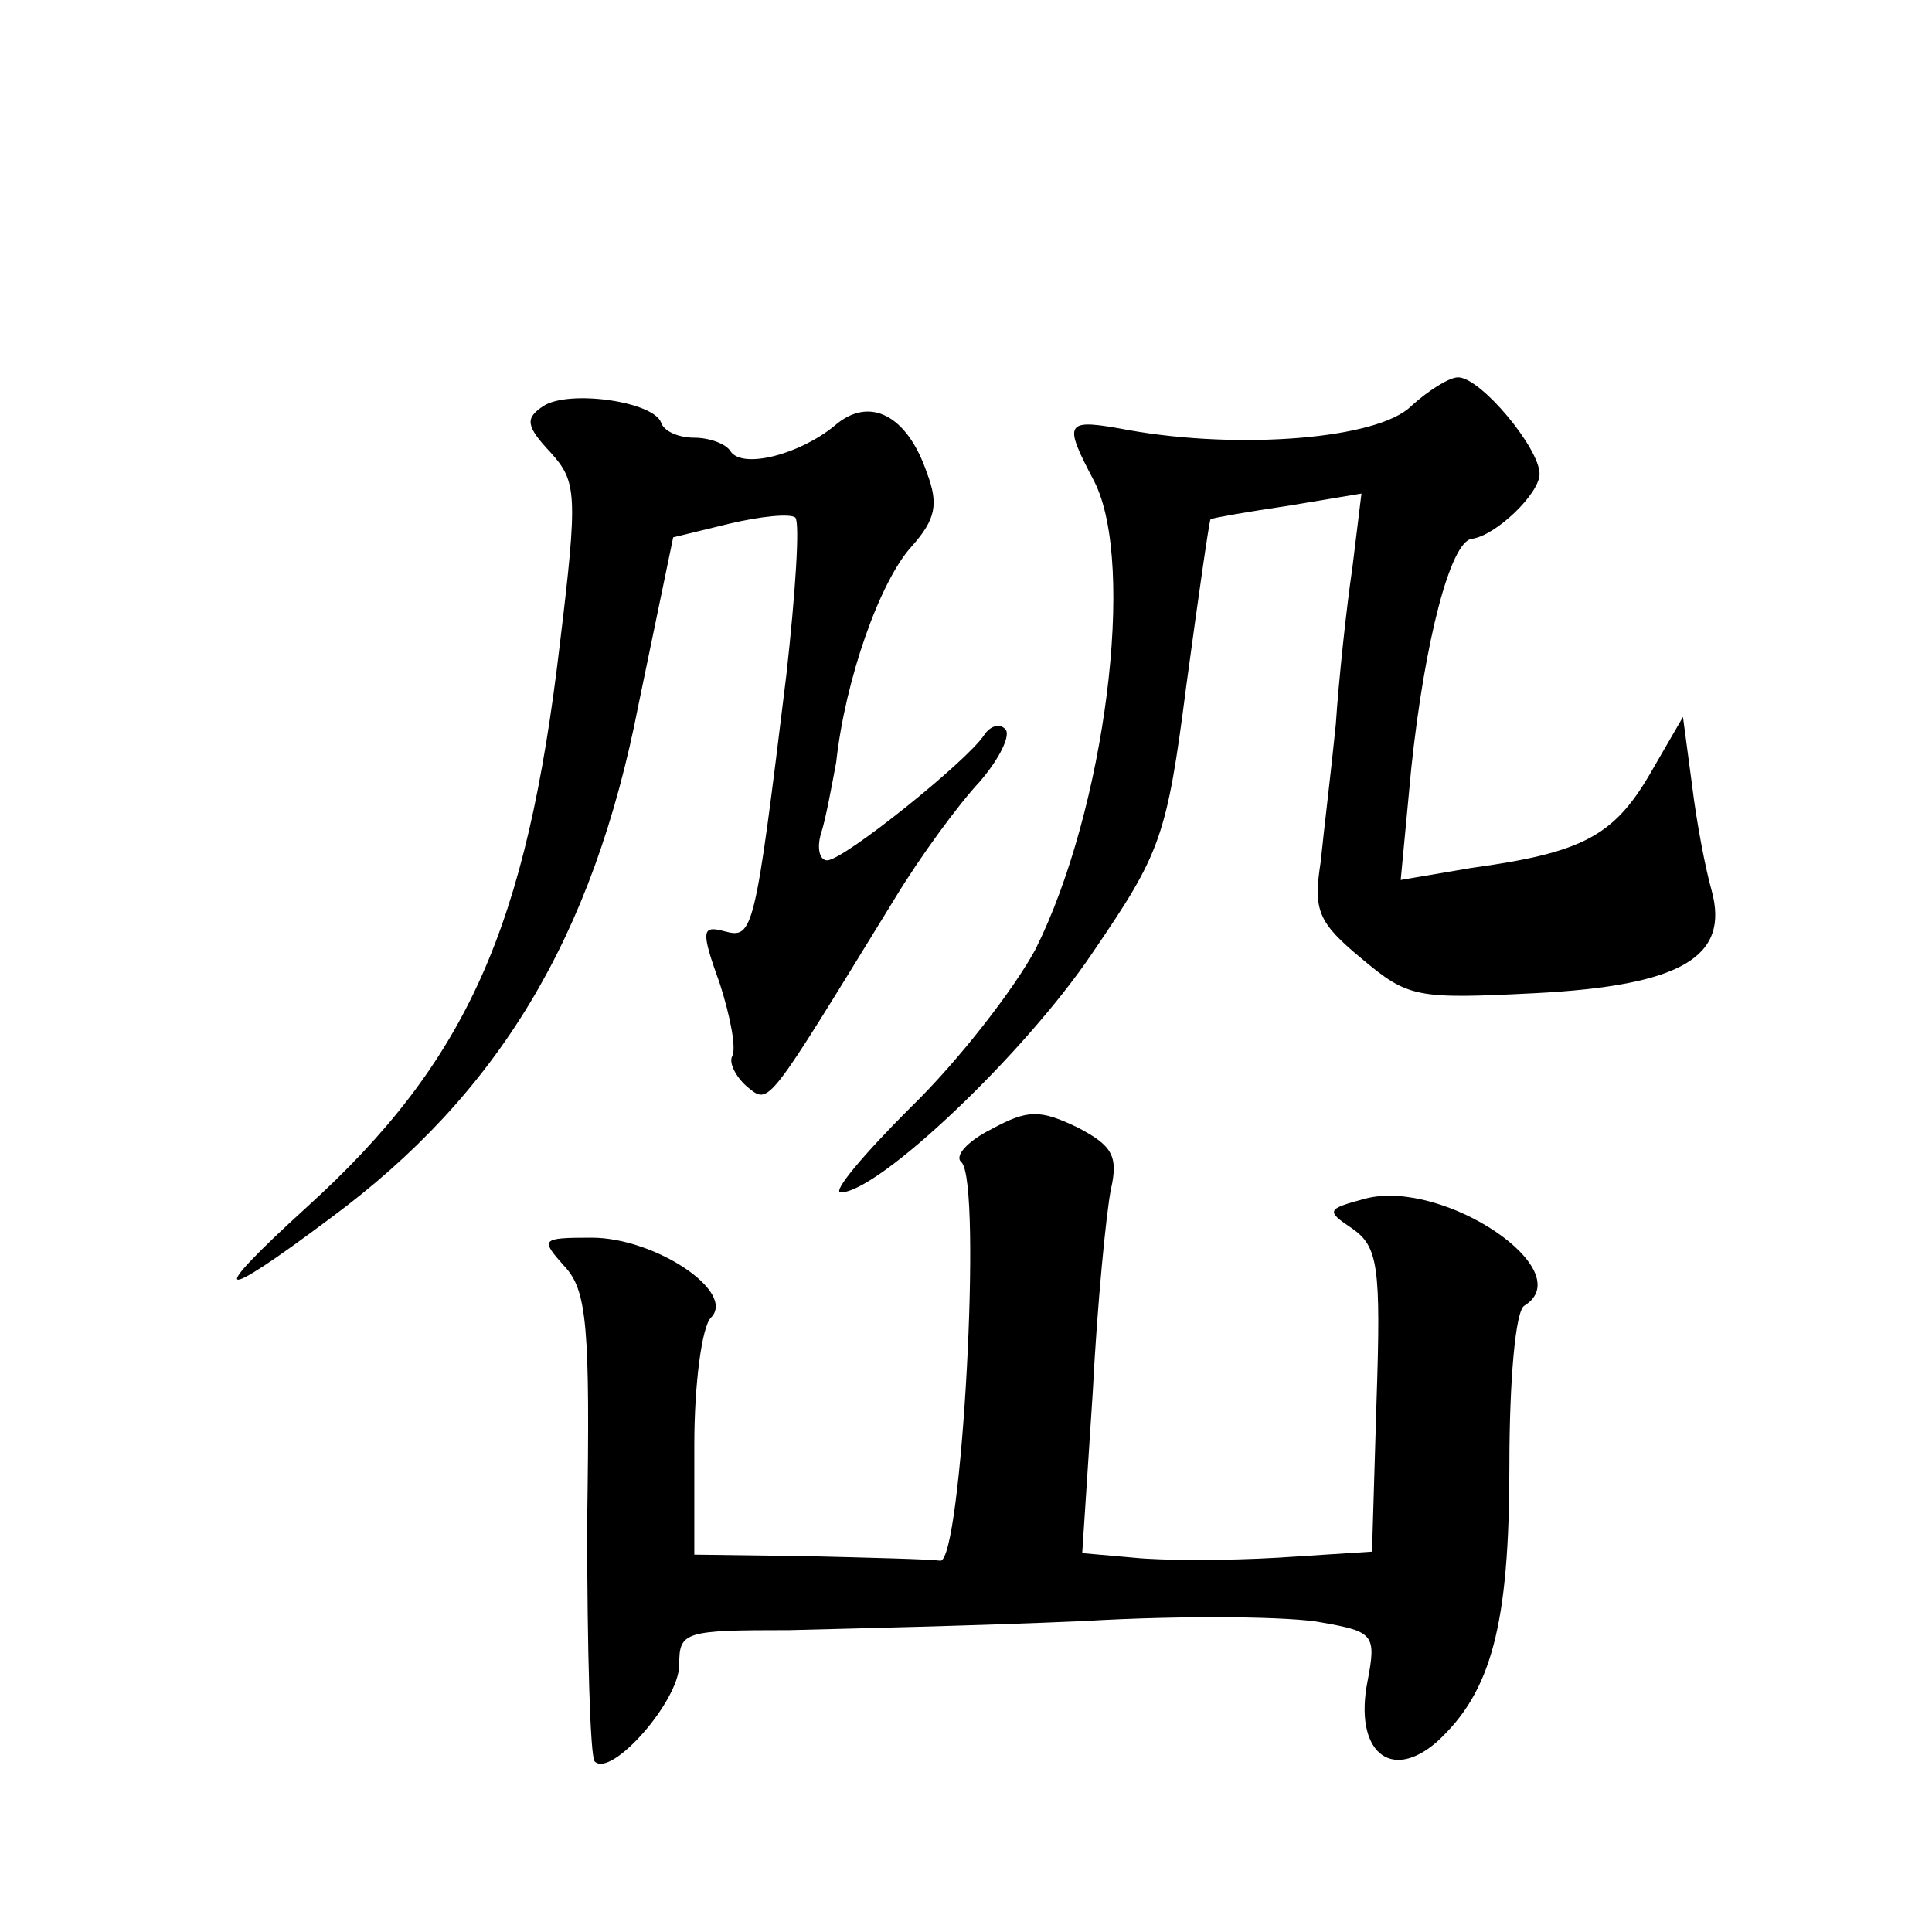
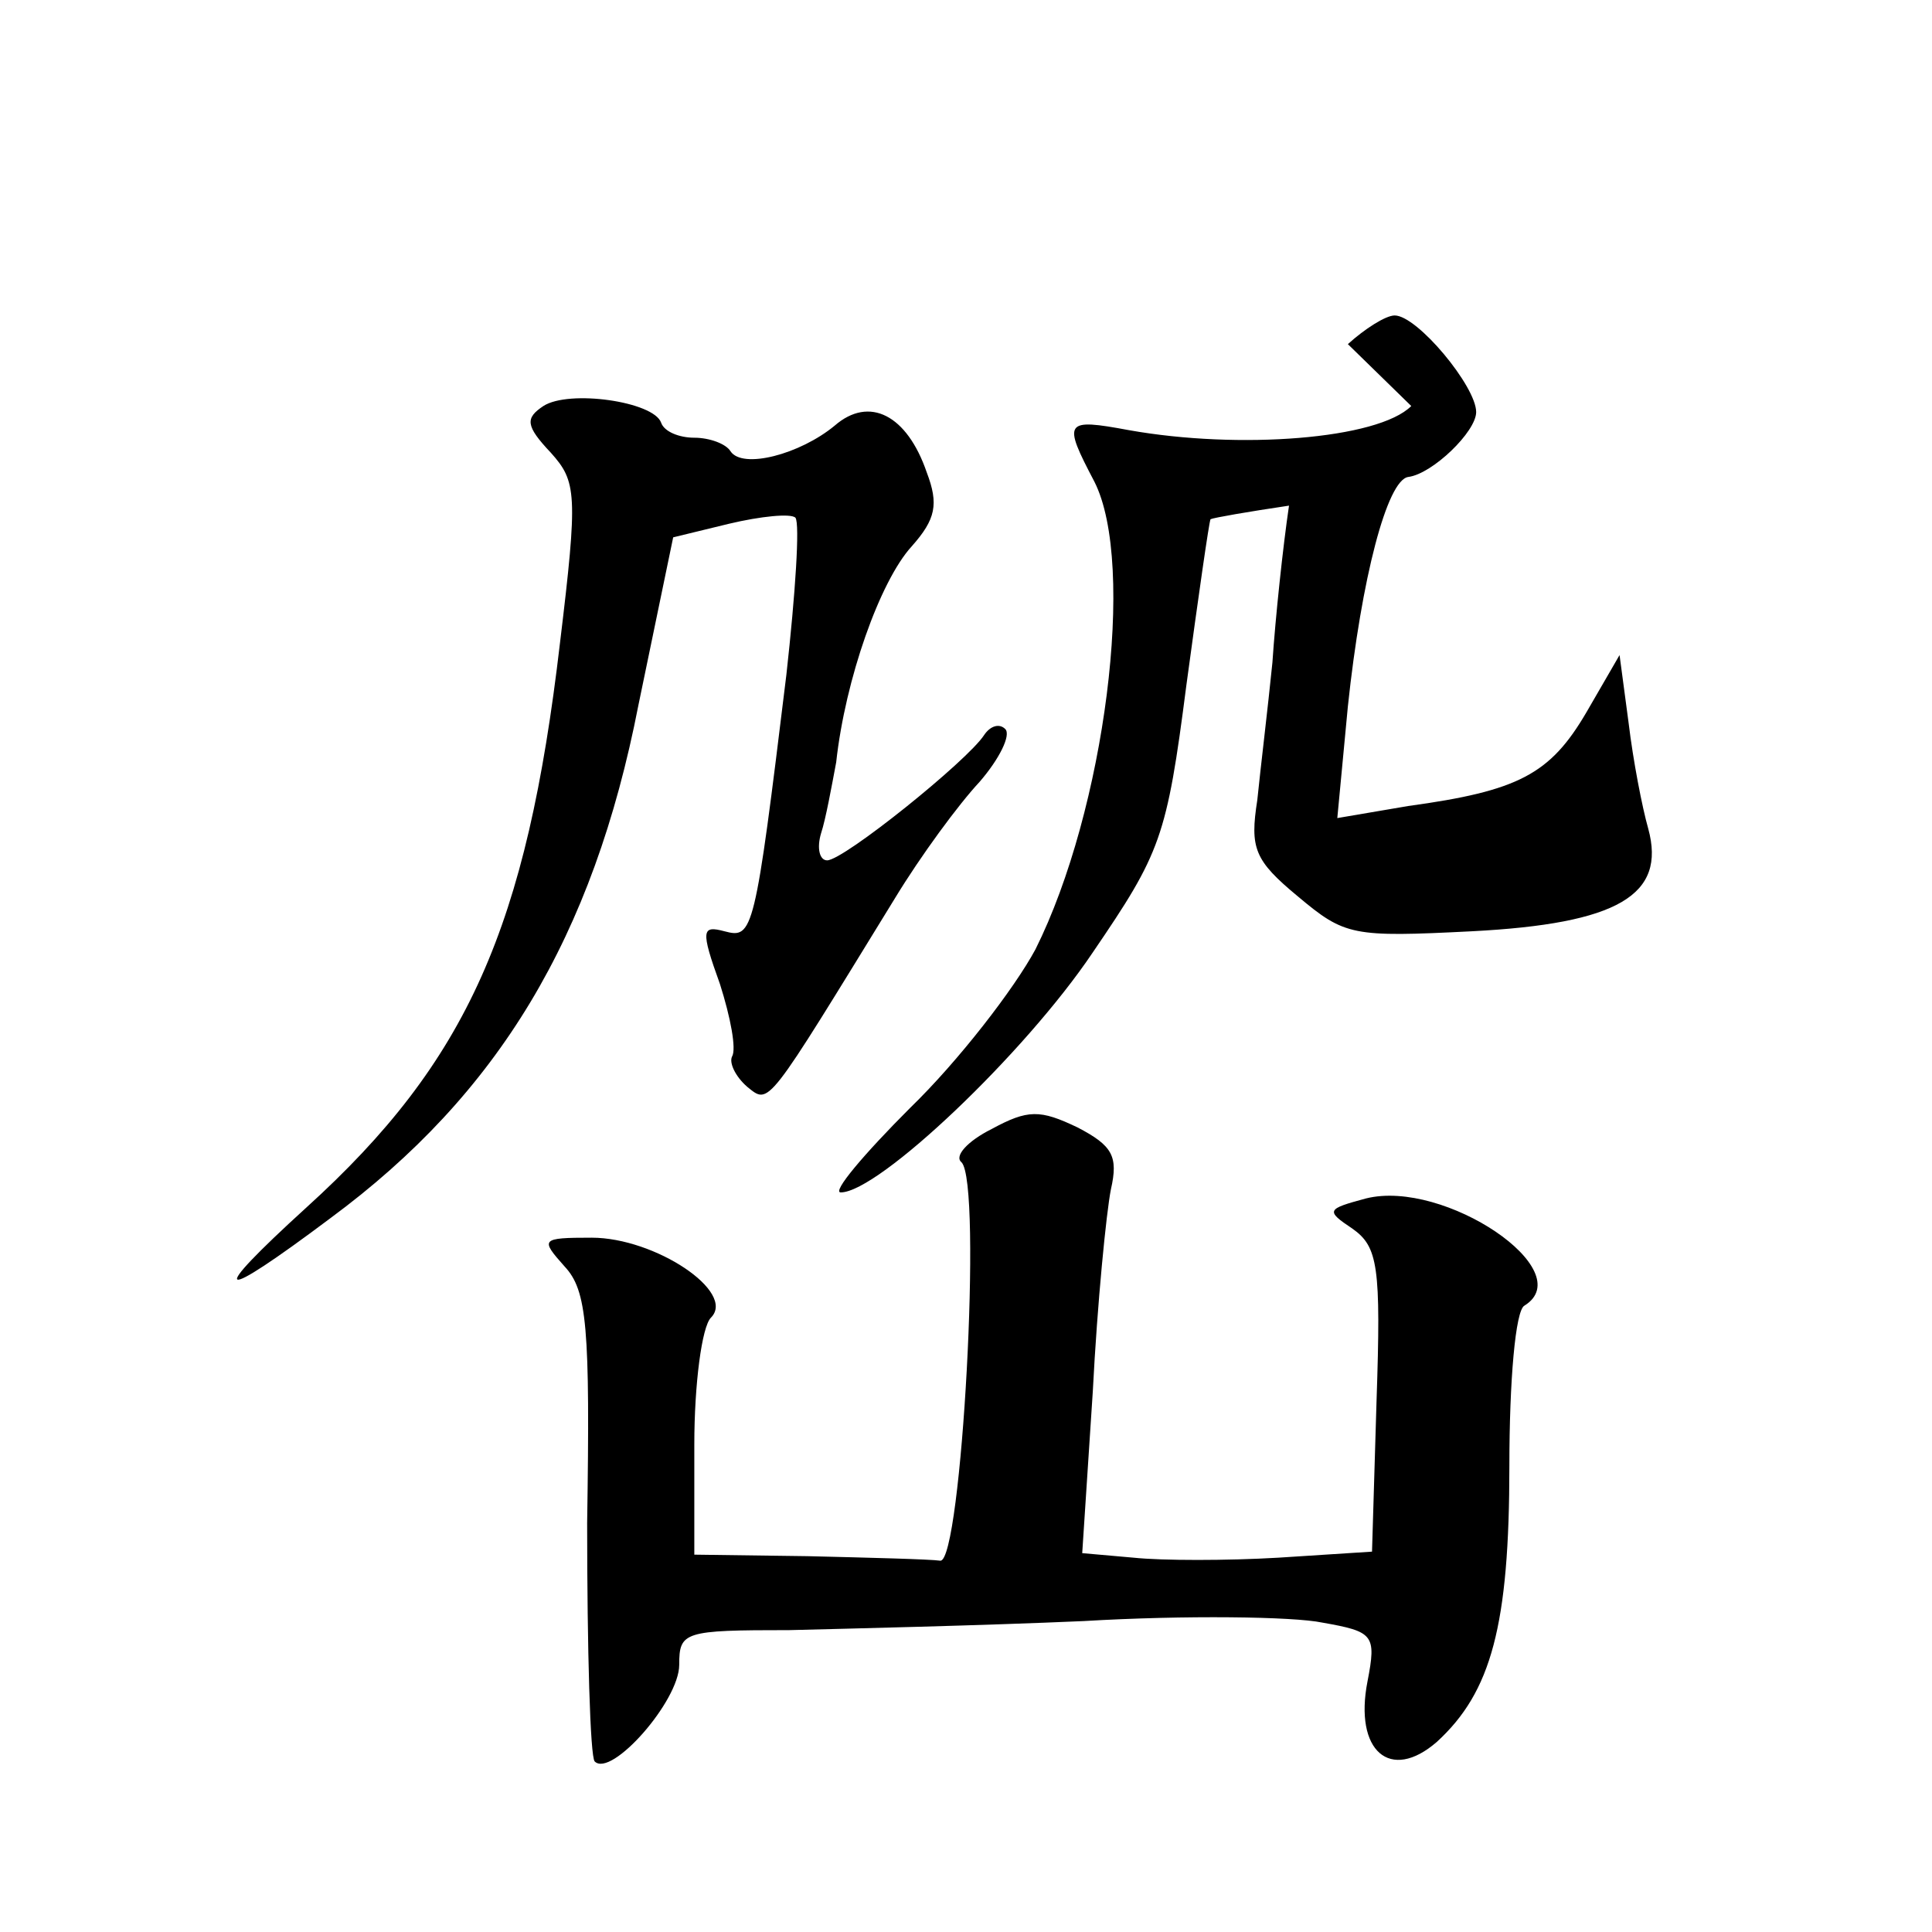
<svg xmlns="http://www.w3.org/2000/svg" version="1.0" width="128pt" height="128pt" viewBox="0 0 128 128" preserveAspectRatio="xMidYMid meet">
  <g transform="translate(0,128) scale(0.1,-0.1)" fill="#0" stroke="none">
-     <path d="M935 1011 c-22 -22 -114 -29 -187 -16 -43 8 -44 6 -23 -34 28 -55 7 -218 -39 -310 -14 -26 -51 -74 -83 -105 -31 -31 -52 -56 -46 -56 25 0 122 92 167 159 45 66 49 76 62 177 8 59 15 108 16 110 2 1 25 5 52 9 l48 8 -6 -49 c-4 -27 -9 -74 -11 -104 -3 -30 -8 -71 -10 -91 -5 -32 -2 -40 27 -64 31 -26 36 -27 115 -23 97 5 129 24 117 68 -4 14 -10 45 -13 70 l-6 45 -22 -38 c-24 -41 -45 -52 -118 -62 l-47 -8 7 74 c9 85 26 150 40 152 16 2 45 30 45 43 0 17 -39 64 -54 64 -6 0 -20 -9 -31 -19z M360 1011 c-12 -8 -12 -13 5 -31 17 -19 18 -27 6 -126 -22 -188 -61 -277 -168 -374 -67 -61 -60 -64 16 -7 111 82 174 186 204 340 l23 111 37 9 c21 5 41 7 44 4 3 -4 0 -50 -6 -104 -21 -172 -22 -175 -41 -170 -15 4 -16 1 -3 -35 7 -22 11 -43 8 -48 -2 -4 2 -13 10 -20 15 -12 12 -15 98 125 17 28 42 62 56 77 13 15 21 31 17 35 -4 4 -10 2 -14 -4 -11 -17 -93 -83 -104 -83 -5 0 -7 8 -4 18 3 9 7 31 10 47 6 55 29 120 50 143 16 18 18 28 10 49 -13 38 -38 51 -61 31 -23 -19 -61 -29 -69 -17 -3 5 -14 9 -24 9 -10 0 -20 4 -22 10 -5 14 -61 22 -78 11z M657 532 c-16 -8 -25 -18 -20 -22 14 -14 0 -265 -14 -264 -7 1 -47 2 -88 3 l-75 1 0 73 c0 40 5 78 11 84 17 17 -37 53 -79 53 -34 0 -34 -1 -18 -19 15 -16 17 -40 15 -170 0 -84 2 -155 5 -158 11 -11 56 40 56 64 0 22 3 23 73 23 39 1 127 3 195 6 67 4 139 3 158 -1 34 -6 36 -8 30 -39 -9 -46 15 -67 46 -40 36 33 48 77 48 183 0 56 4 103 10 106 37 23 -53 84 -105 71 -26 -7 -27 -8 -9 -20 17 -12 19 -25 16 -114 l-3 -100 -62 -4 c-34 -2 -77 -2 -96 0 l-34 3 7 107 c3 59 9 119 12 134 5 22 1 29 -22 41 -25 12 -33 12 -57 -1z" />
+     <path d="M935 1011 c-22 -22 -114 -29 -187 -16 -43 8 -44 6 -23 -34 28 -55 7 -218 -39 -310 -14 -26 -51 -74 -83 -105 -31 -31 -52 -56 -46 -56 25 0 122 92 167 159 45 66 49 76 62 177 8 59 15 108 16 110 2 1 25 5 52 9 c-4 -27 -9 -74 -11 -104 -3 -30 -8 -71 -10 -91 -5 -32 -2 -40 27 -64 31 -26 36 -27 115 -23 97 5 129 24 117 68 -4 14 -10 45 -13 70 l-6 45 -22 -38 c-24 -41 -45 -52 -118 -62 l-47 -8 7 74 c9 85 26 150 40 152 16 2 45 30 45 43 0 17 -39 64 -54 64 -6 0 -20 -9 -31 -19z M360 1011 c-12 -8 -12 -13 5 -31 17 -19 18 -27 6 -126 -22 -188 -61 -277 -168 -374 -67 -61 -60 -64 16 -7 111 82 174 186 204 340 l23 111 37 9 c21 5 41 7 44 4 3 -4 0 -50 -6 -104 -21 -172 -22 -175 -41 -170 -15 4 -16 1 -3 -35 7 -22 11 -43 8 -48 -2 -4 2 -13 10 -20 15 -12 12 -15 98 125 17 28 42 62 56 77 13 15 21 31 17 35 -4 4 -10 2 -14 -4 -11 -17 -93 -83 -104 -83 -5 0 -7 8 -4 18 3 9 7 31 10 47 6 55 29 120 50 143 16 18 18 28 10 49 -13 38 -38 51 -61 31 -23 -19 -61 -29 -69 -17 -3 5 -14 9 -24 9 -10 0 -20 4 -22 10 -5 14 -61 22 -78 11z M657 532 c-16 -8 -25 -18 -20 -22 14 -14 0 -265 -14 -264 -7 1 -47 2 -88 3 l-75 1 0 73 c0 40 5 78 11 84 17 17 -37 53 -79 53 -34 0 -34 -1 -18 -19 15 -16 17 -40 15 -170 0 -84 2 -155 5 -158 11 -11 56 40 56 64 0 22 3 23 73 23 39 1 127 3 195 6 67 4 139 3 158 -1 34 -6 36 -8 30 -39 -9 -46 15 -67 46 -40 36 33 48 77 48 183 0 56 4 103 10 106 37 23 -53 84 -105 71 -26 -7 -27 -8 -9 -20 17 -12 19 -25 16 -114 l-3 -100 -62 -4 c-34 -2 -77 -2 -96 0 l-34 3 7 107 c3 59 9 119 12 134 5 22 1 29 -22 41 -25 12 -33 12 -57 -1z" />
  </g>
</svg>